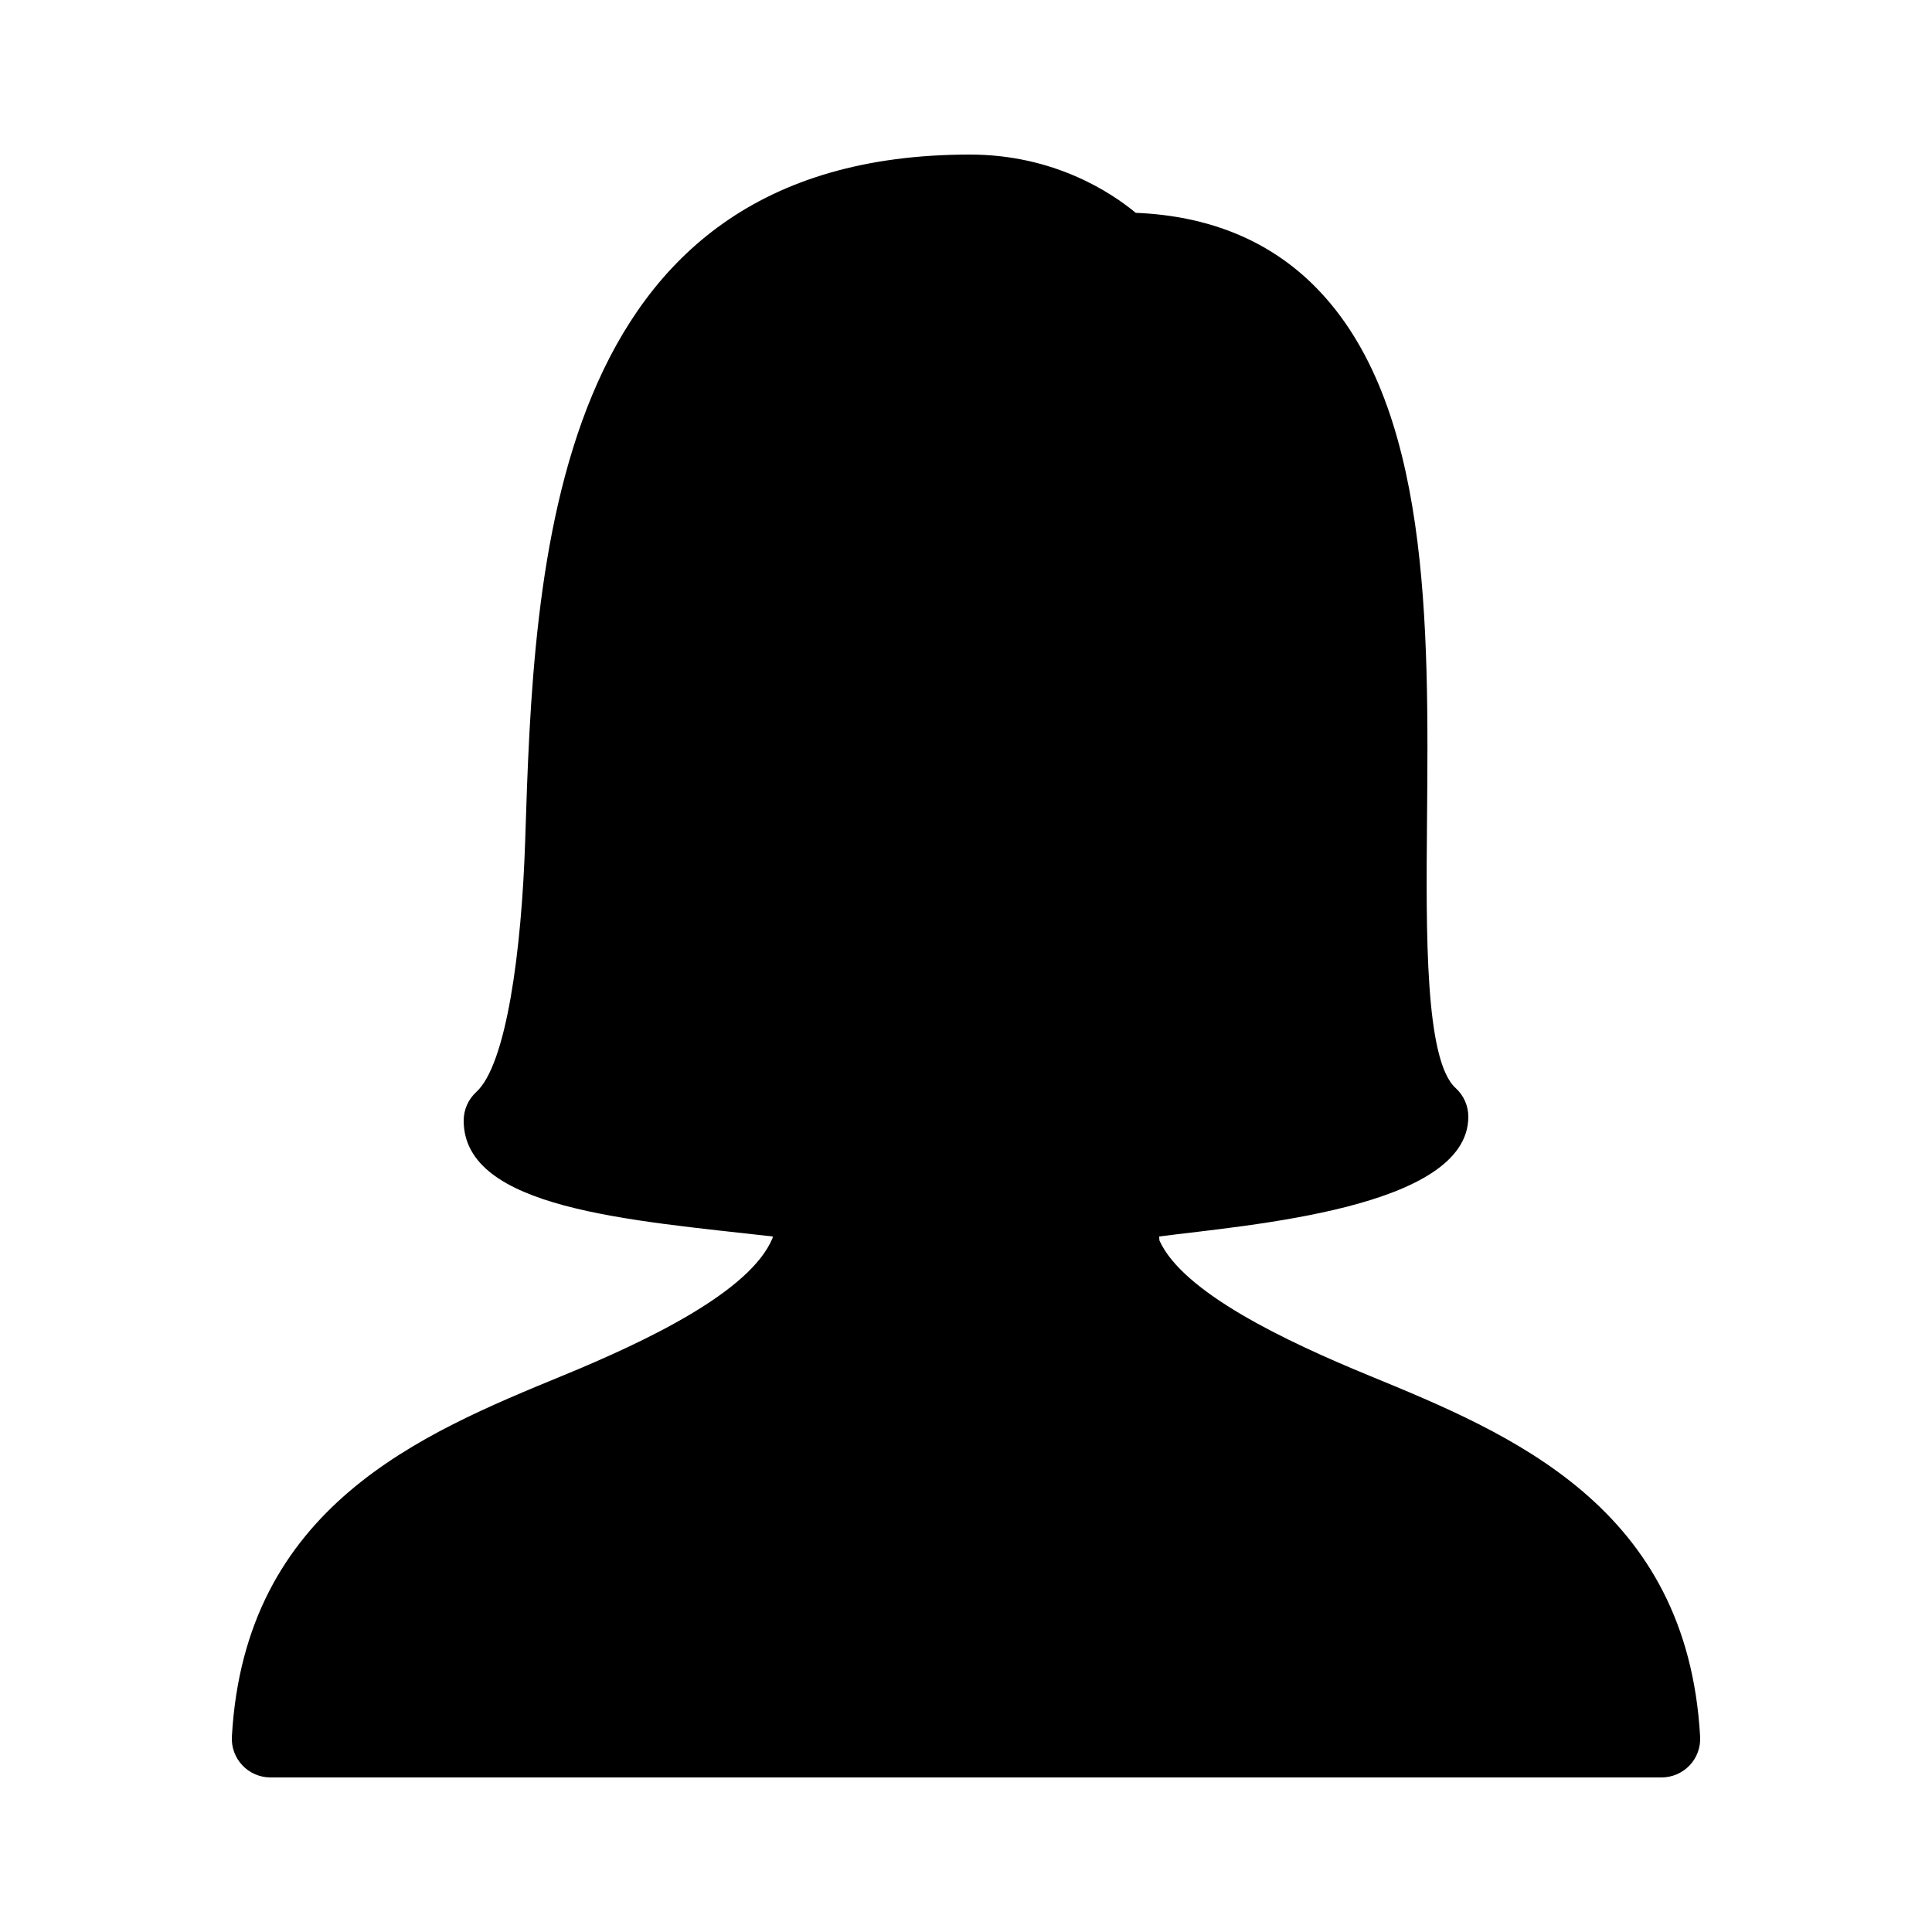
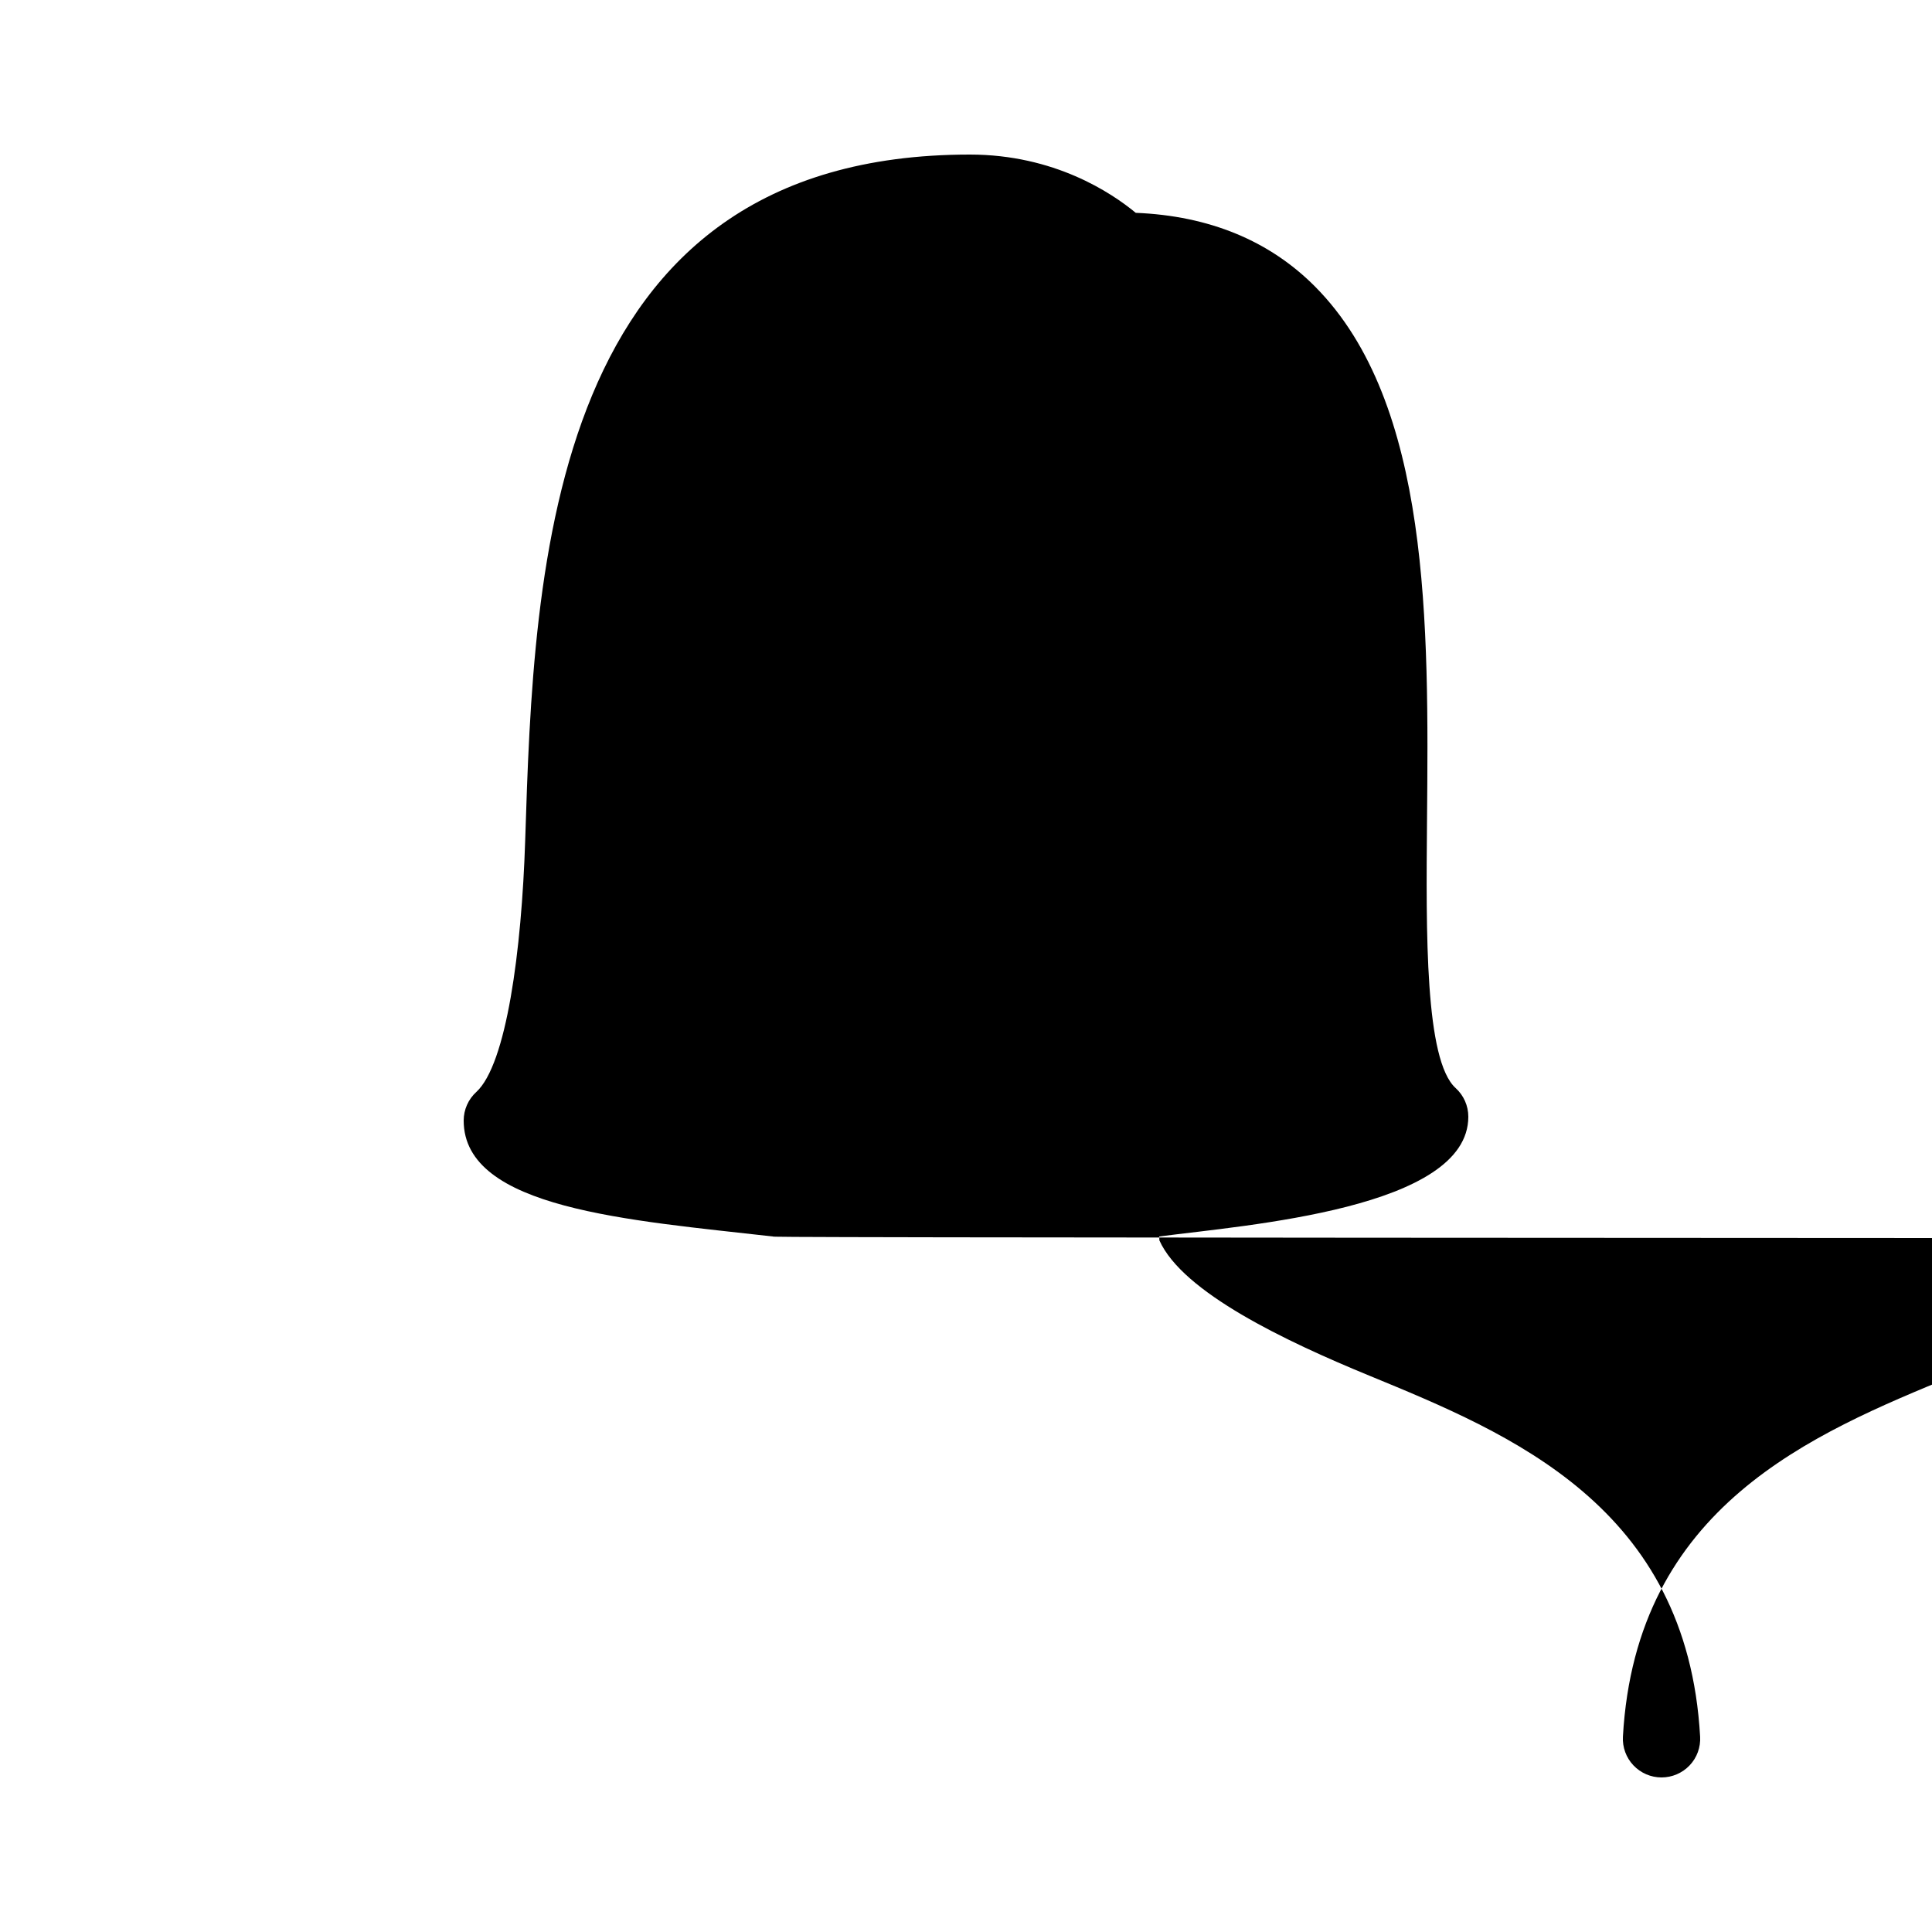
<svg xmlns="http://www.w3.org/2000/svg" viewBox="0 0 50 50" width="50px" height="50px">
-   <path d="M43,46H7c-0.275,0-0.538-0.113-0.727-0.313c-0.189-0.199-0.287-0.468-0.272-0.742c0.335-5.96,4.896-7.835,8.561-9.343 c2.194-0.902,4.858-2.177,5.431-3.559C19.996,32.028,19.998,32.015,20,32c-3.715-0.422-8-0.714-8-3c0-0.281,0.119-0.55,0.326-0.739 c0.781-0.712,1.175-3.663,1.266-6.517C13.817,14.678,14.158,4,25.1,4c2.184,0,3.665,0.988,4.293,1.508 c1.901,0.077,3.464,0.721,4.648,1.916c2.984,3.011,2.935,8.752,2.89,13.817c-0.025,2.905-0.055,6.198,0.741,6.918 C37.881,28.349,38,28.618,38,28.9c0,2.378-5.722,2.803-8,3.1c0.002,0.033,0.004,0.066,0.005,0.101 c0.602,1.347,3.27,2.612,5.433,3.501c3.665,1.508,8.227,3.383,8.561,9.343c0.016,0.274-0.082,0.543-0.271,0.742 C43.538,45.887,43.275,46,43,46z M30.01,32.307h0.01H30.01z M28.8,31.598c0,0,0,0.001,0,0.002C28.8,31.599,28.8,31.598,28.8,31.598z M28.8,31.596L28.8,31.596L28.8,31.596z" />
+   <path d="M43,46c-0.275,0-0.538-0.113-0.727-0.313c-0.189-0.199-0.287-0.468-0.272-0.742c0.335-5.96,4.896-7.835,8.561-9.343 c2.194-0.902,4.858-2.177,5.431-3.559C19.996,32.028,19.998,32.015,20,32c-3.715-0.422-8-0.714-8-3c0-0.281,0.119-0.55,0.326-0.739 c0.781-0.712,1.175-3.663,1.266-6.517C13.817,14.678,14.158,4,25.1,4c2.184,0,3.665,0.988,4.293,1.508 c1.901,0.077,3.464,0.721,4.648,1.916c2.984,3.011,2.935,8.752,2.89,13.817c-0.025,2.905-0.055,6.198,0.741,6.918 C37.881,28.349,38,28.618,38,28.9c0,2.378-5.722,2.803-8,3.1c0.002,0.033,0.004,0.066,0.005,0.101 c0.602,1.347,3.27,2.612,5.433,3.501c3.665,1.508,8.227,3.383,8.561,9.343c0.016,0.274-0.082,0.543-0.271,0.742 C43.538,45.887,43.275,46,43,46z M30.01,32.307h0.01H30.01z M28.8,31.598c0,0,0,0.001,0,0.002C28.8,31.599,28.8,31.598,28.8,31.598z M28.8,31.596L28.8,31.596L28.8,31.596z" />
</svg>